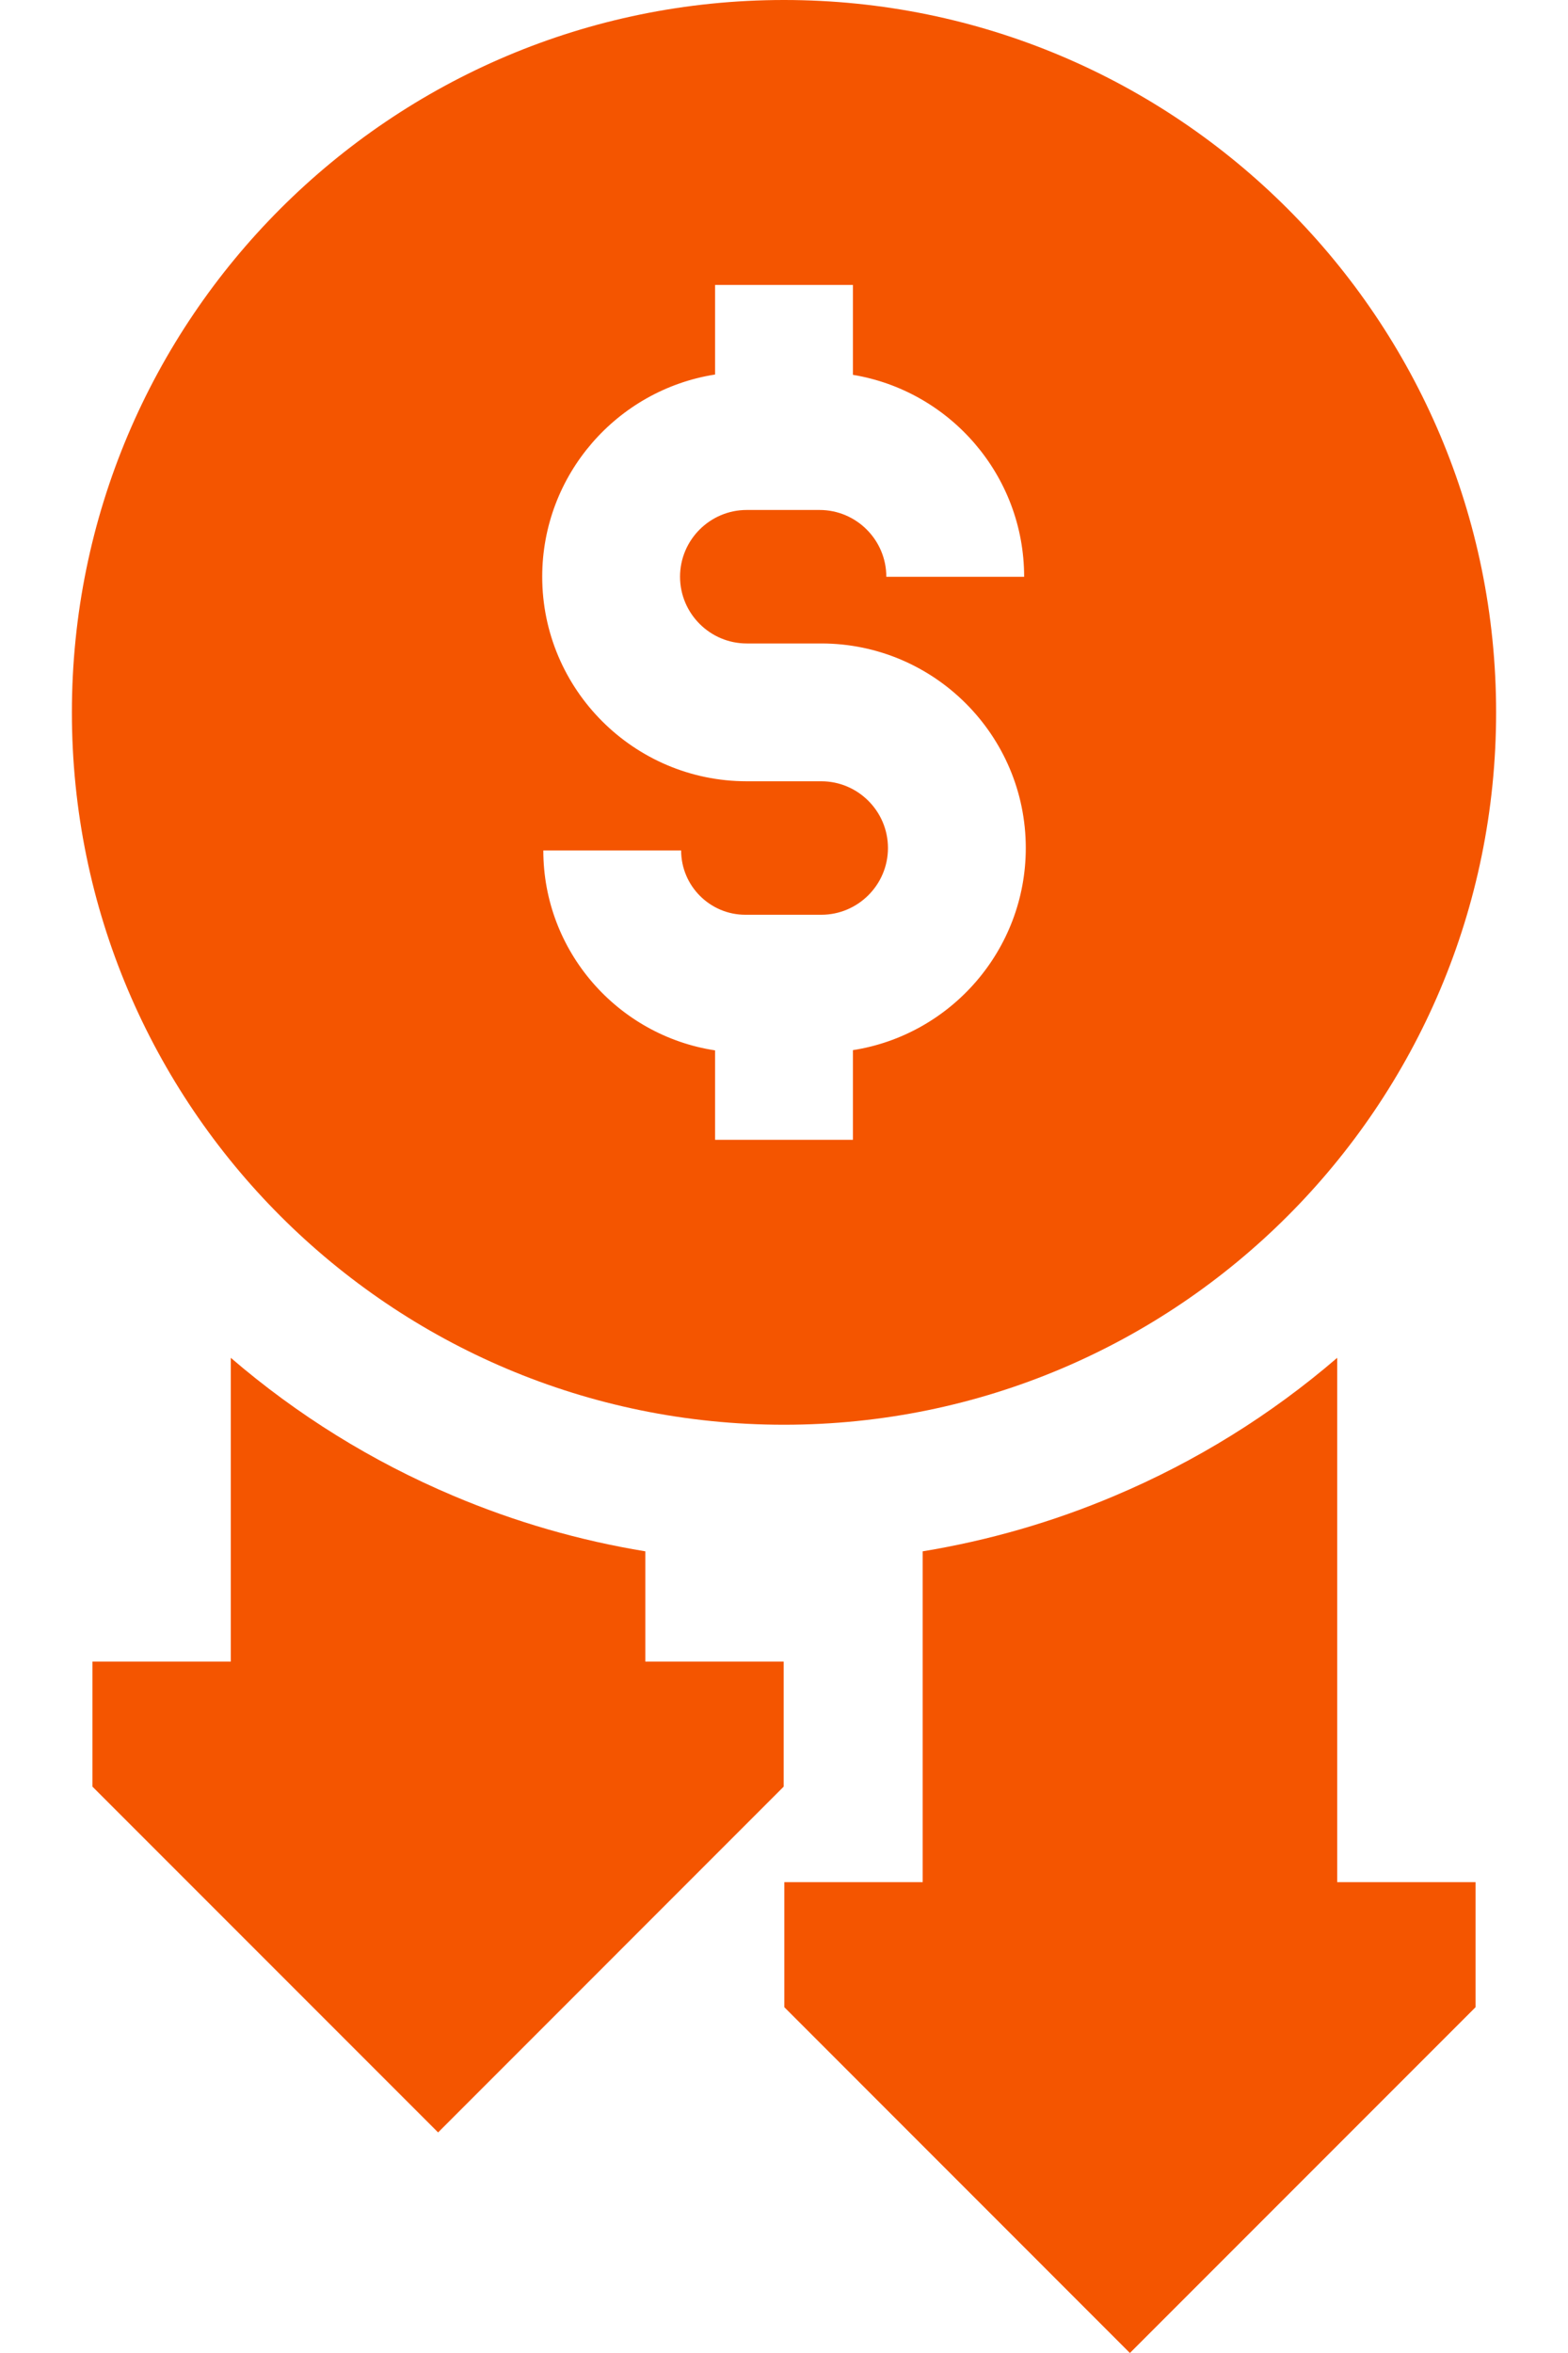
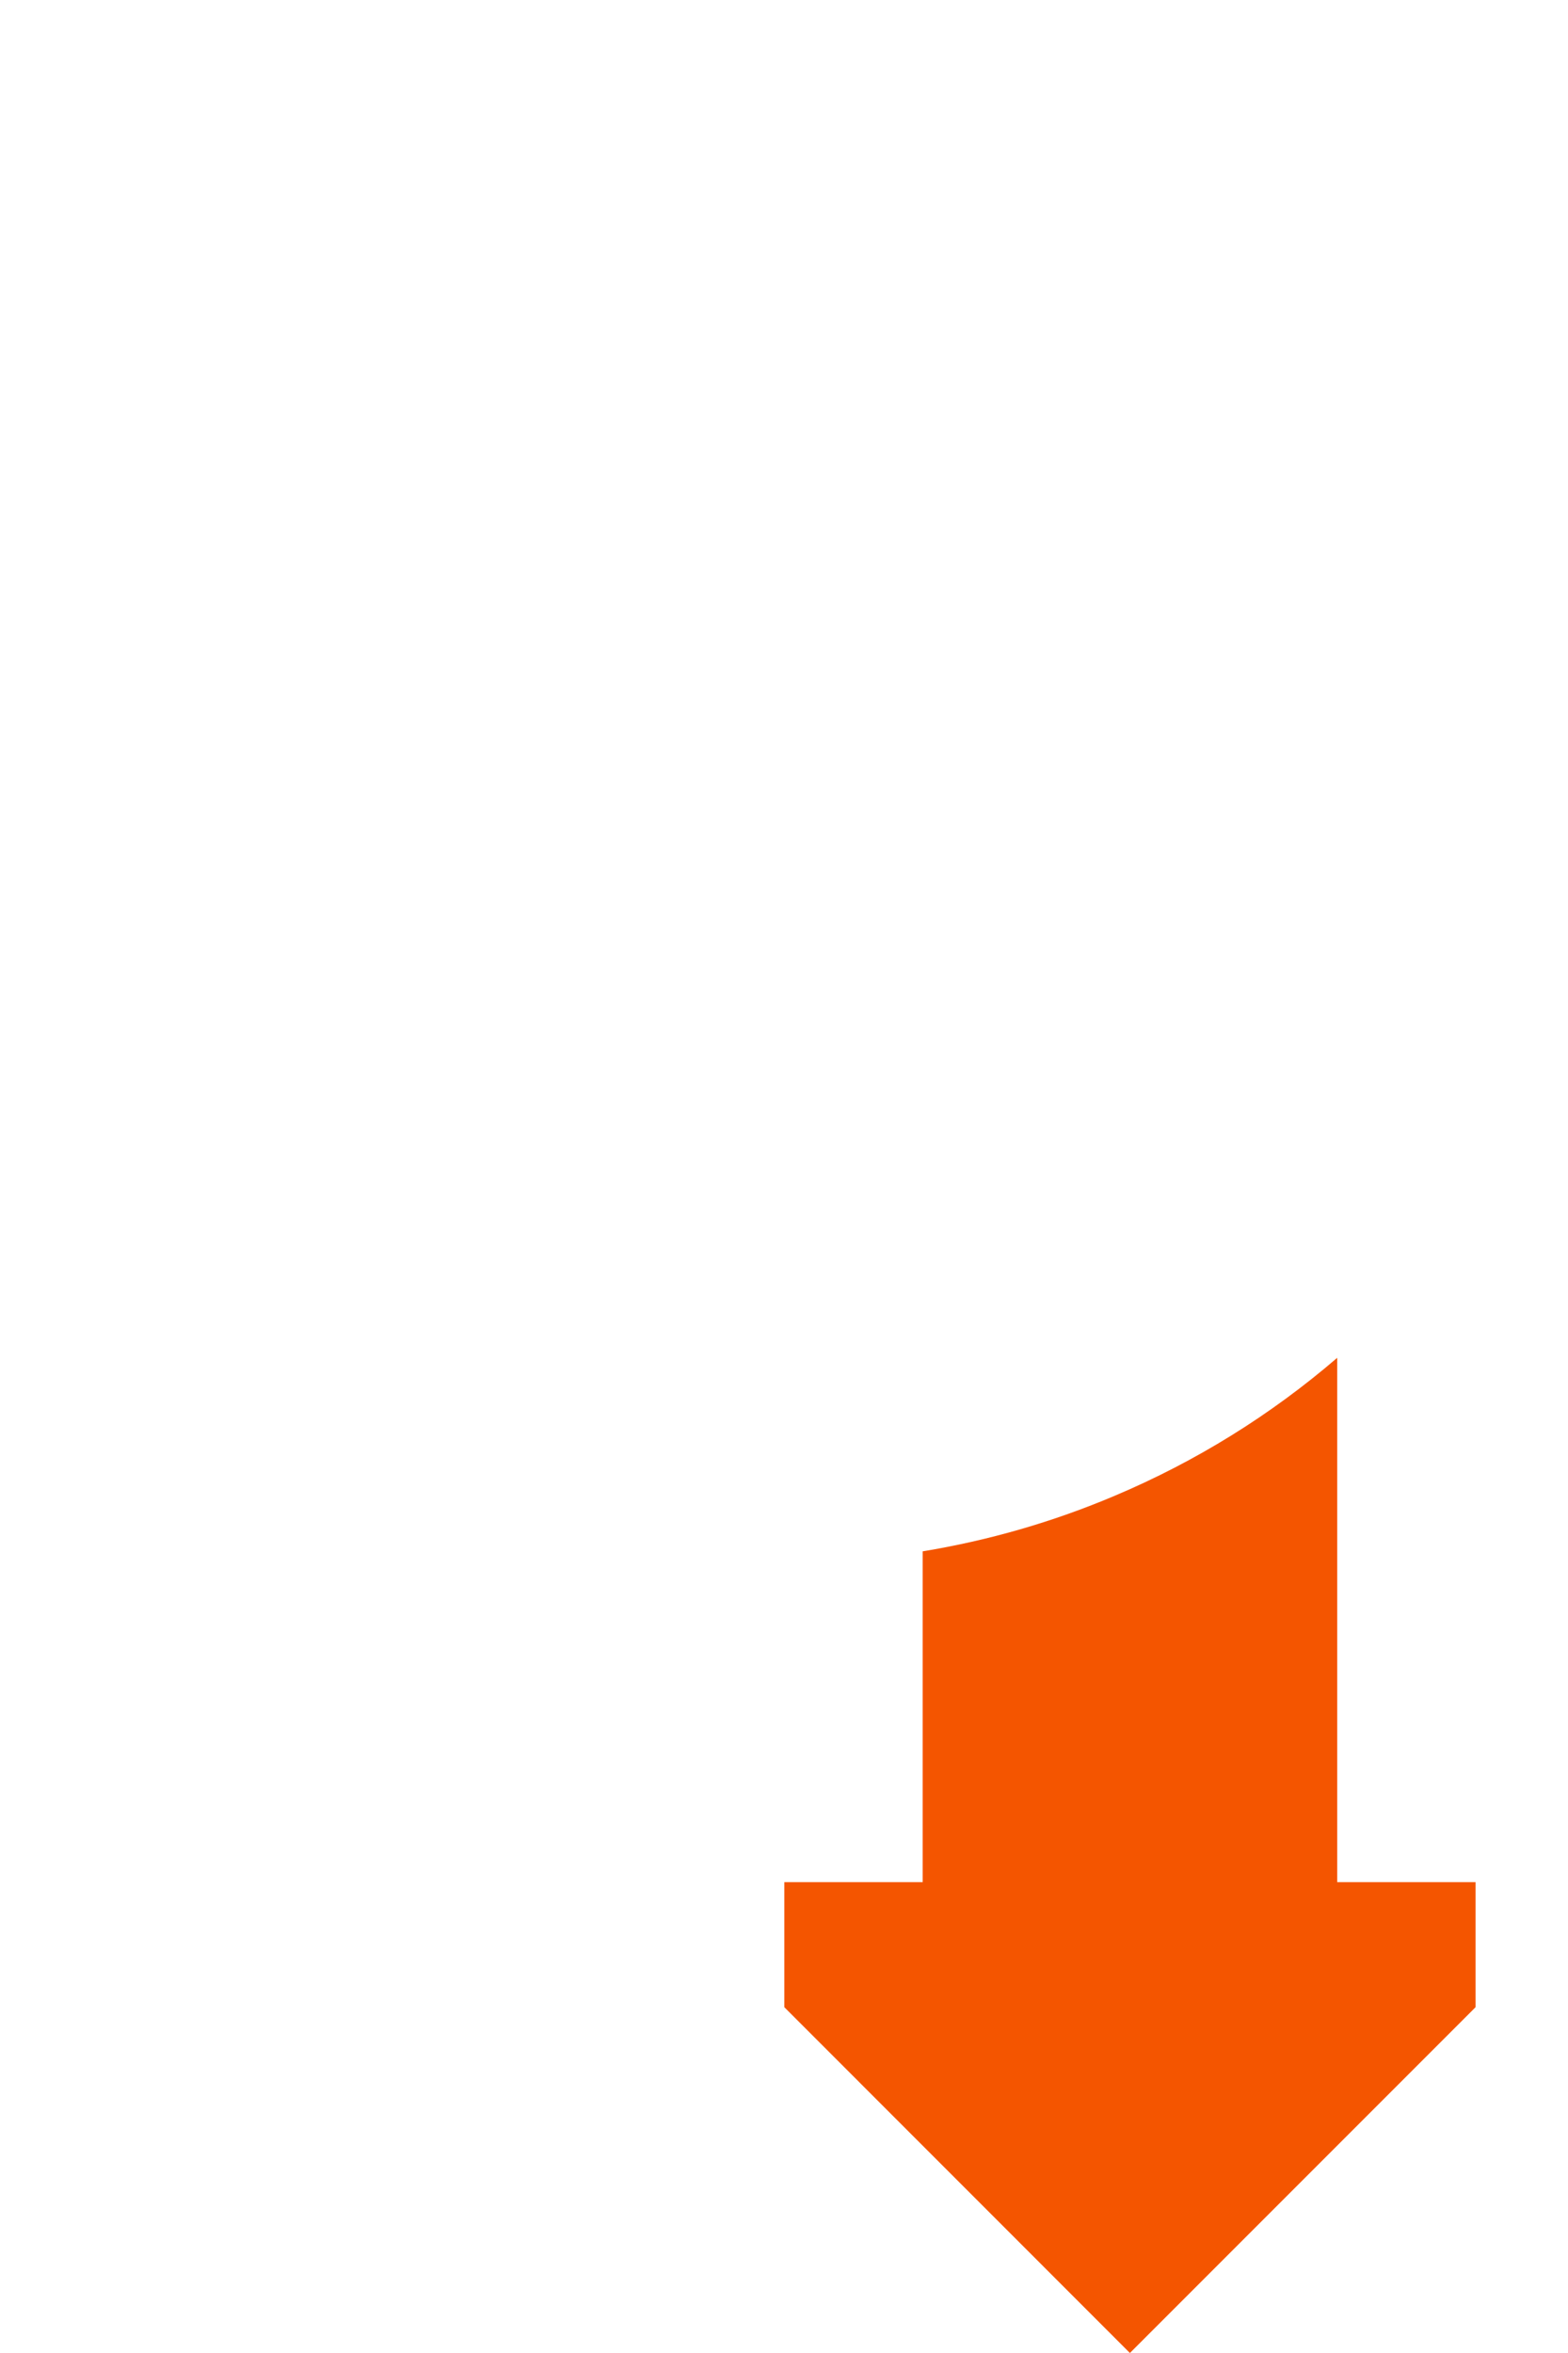
<svg xmlns="http://www.w3.org/2000/svg" width="20" height="30" viewBox="0 0 20 30" fill="none">
  <g id="Group">
-     <path id="Vector" d="M19.083 9.083C19.083 4.066 15.016 0 10 0C4.984 0 0.917 4.066 0.917 9.083C0.917 14.099 4.984 18.165 10 18.165C15.016 18.165 19.083 14.099 19.083 9.083ZM10.879 13.389V14.532H9.121V13.392C7.883 13.204 6.93 12.133 6.93 10.843H8.688C8.688 11.295 9.056 11.663 9.508 11.663H10.475C10.944 11.663 11.326 11.281 11.326 10.812C11.326 10.343 10.944 9.961 10.475 9.961H9.525C8.087 9.961 6.916 8.791 6.916 7.353C6.916 6.052 7.874 4.97 9.121 4.775V3.633H10.879V4.779C12.116 4.983 13.063 6.06 13.063 7.354H11.305C11.305 6.884 10.923 6.502 10.453 6.502H9.525C9.056 6.502 8.674 6.884 8.674 7.353C8.674 7.822 9.056 8.204 9.525 8.204H10.475C11.914 8.204 13.084 9.374 13.084 10.812C13.084 12.113 12.126 13.195 10.879 13.389Z" fill="#F45500" />
    <path id="Vector_2" d="M17.056 17.312C16.207 18.042 15.256 18.632 14.22 19.07C13.429 19.405 12.609 19.641 11.769 19.779V23.997H10.004V25.591L14.412 30L18.821 25.591V23.997H17.056V17.312Z" fill="#F45500" />
-     <path id="Vector_3" d="M8.231 19.779C7.391 19.641 6.571 19.405 5.78 19.07C4.744 18.632 3.793 18.042 2.944 17.312V21.185H1.179V22.779L5.588 27.188L9.996 22.779V21.185H8.231V19.779Z" fill="#F45500" />
  </g>
</svg>